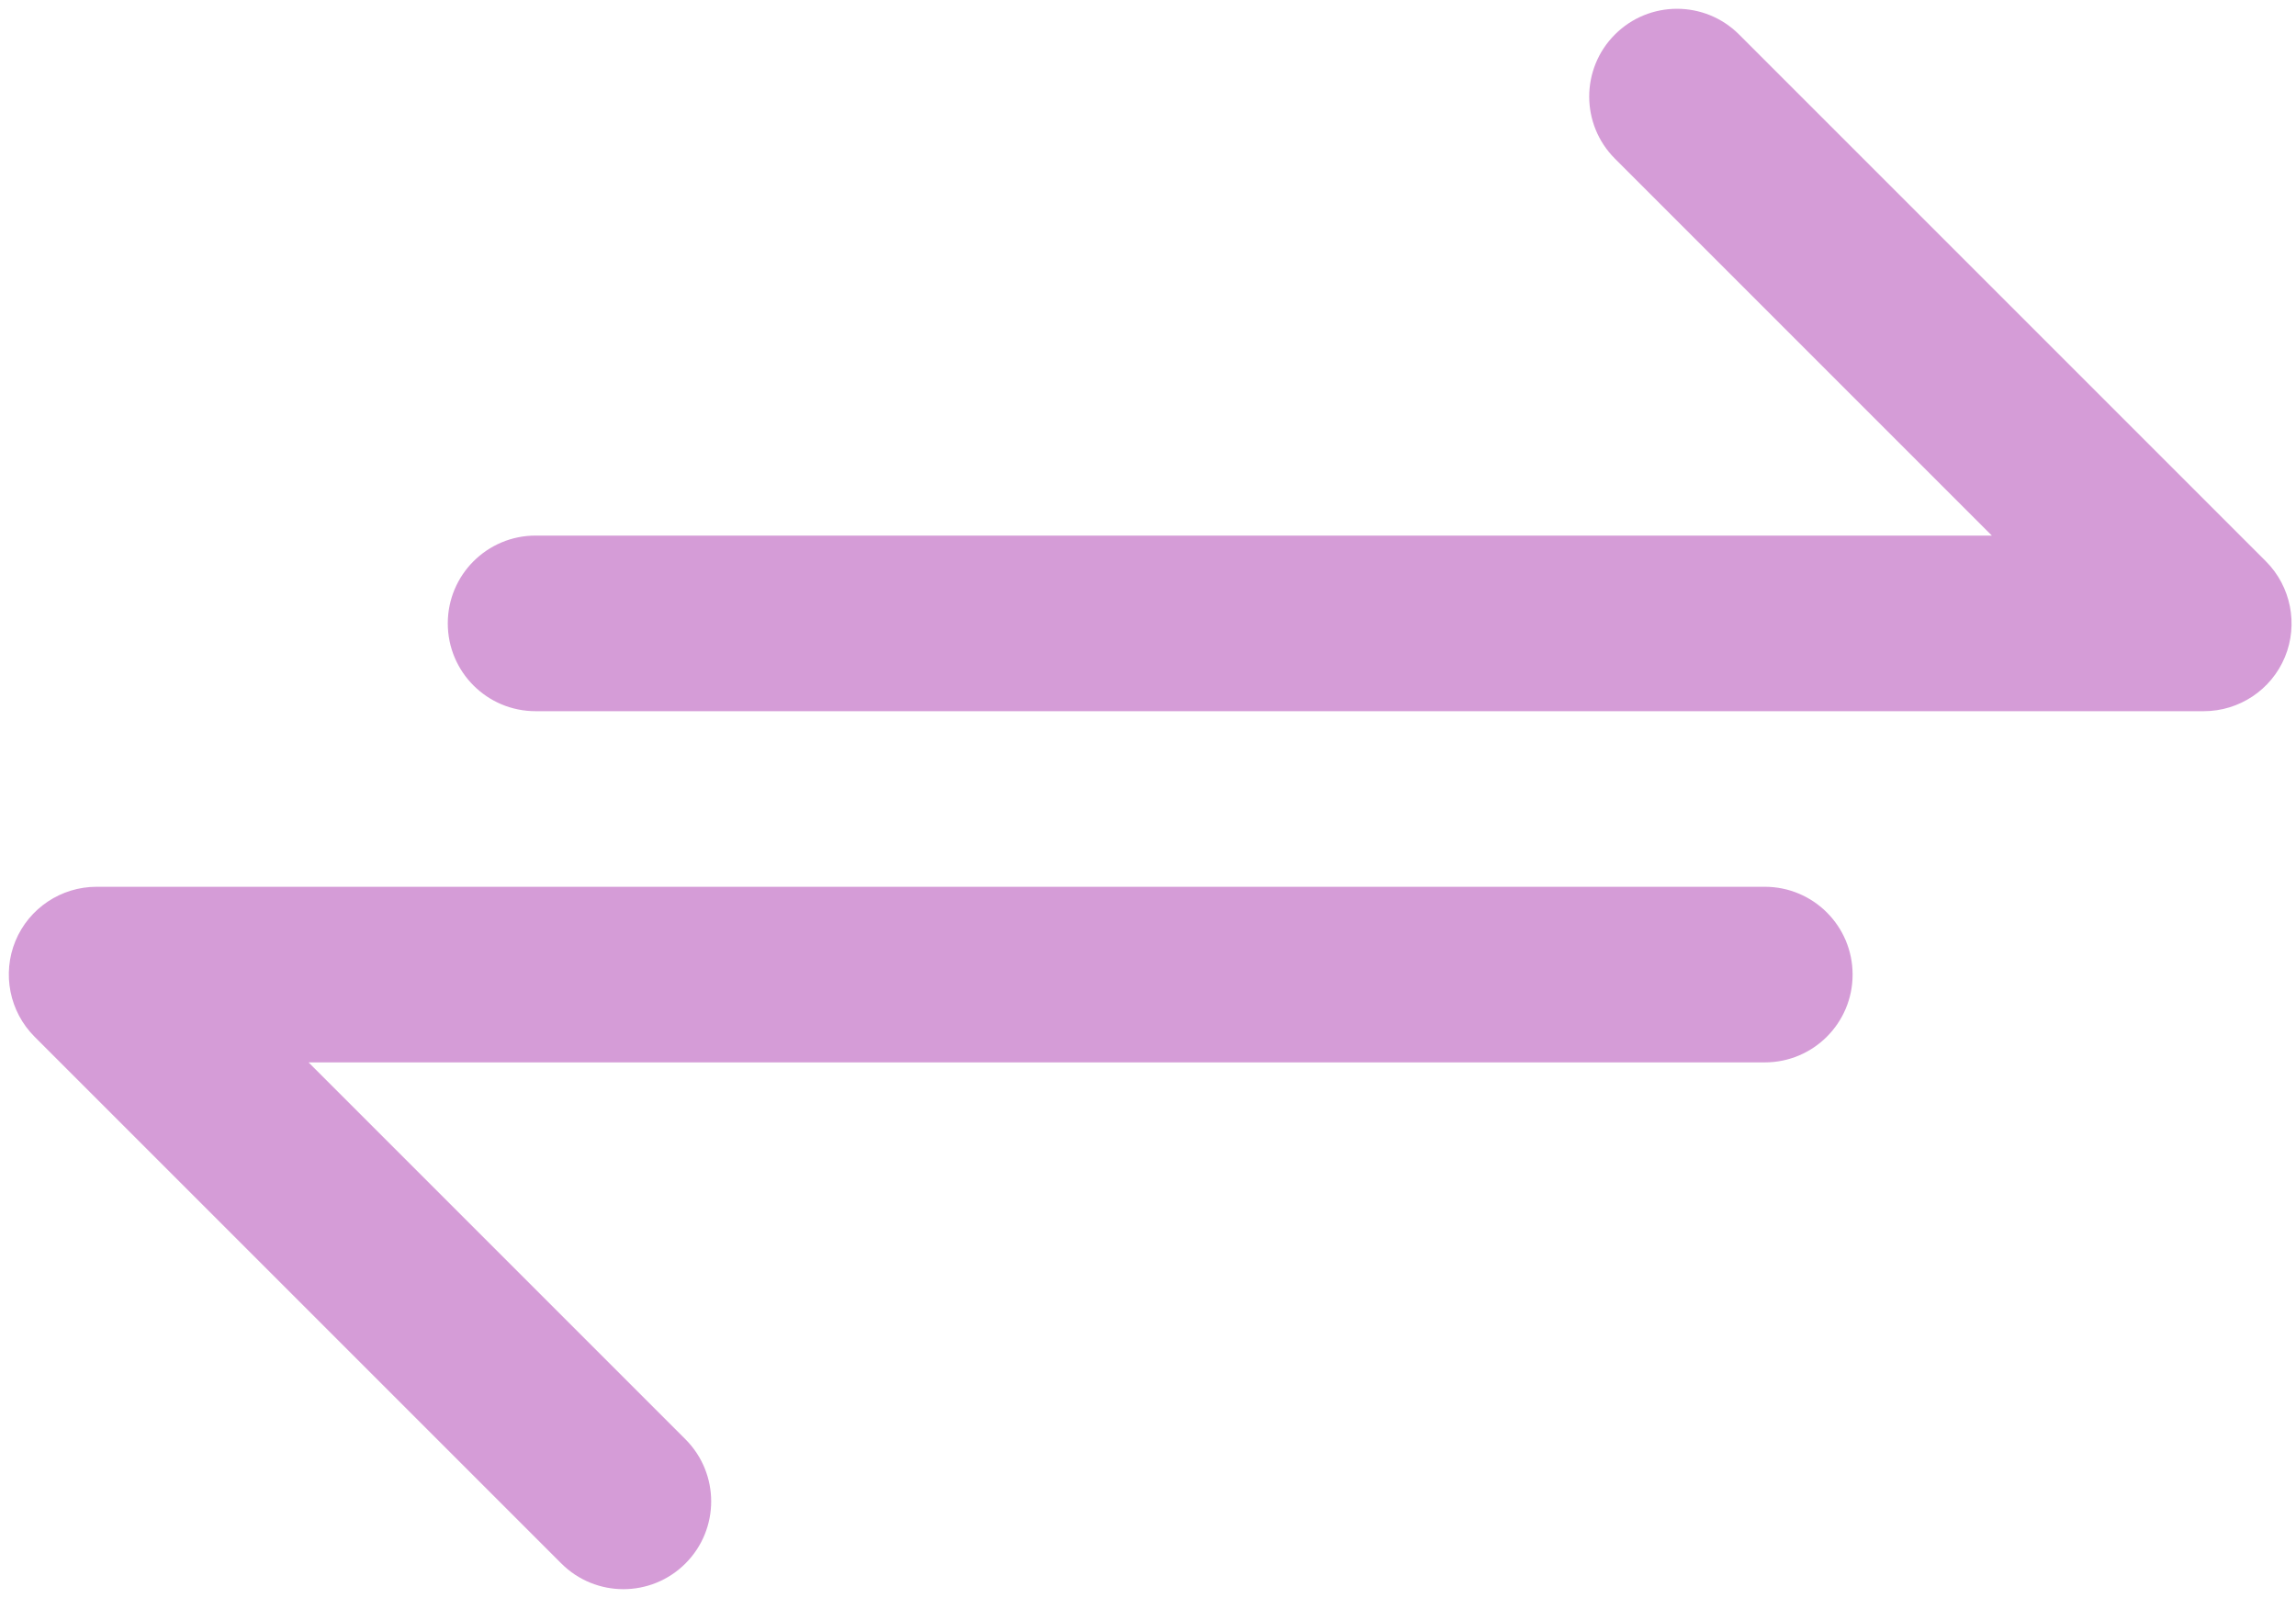
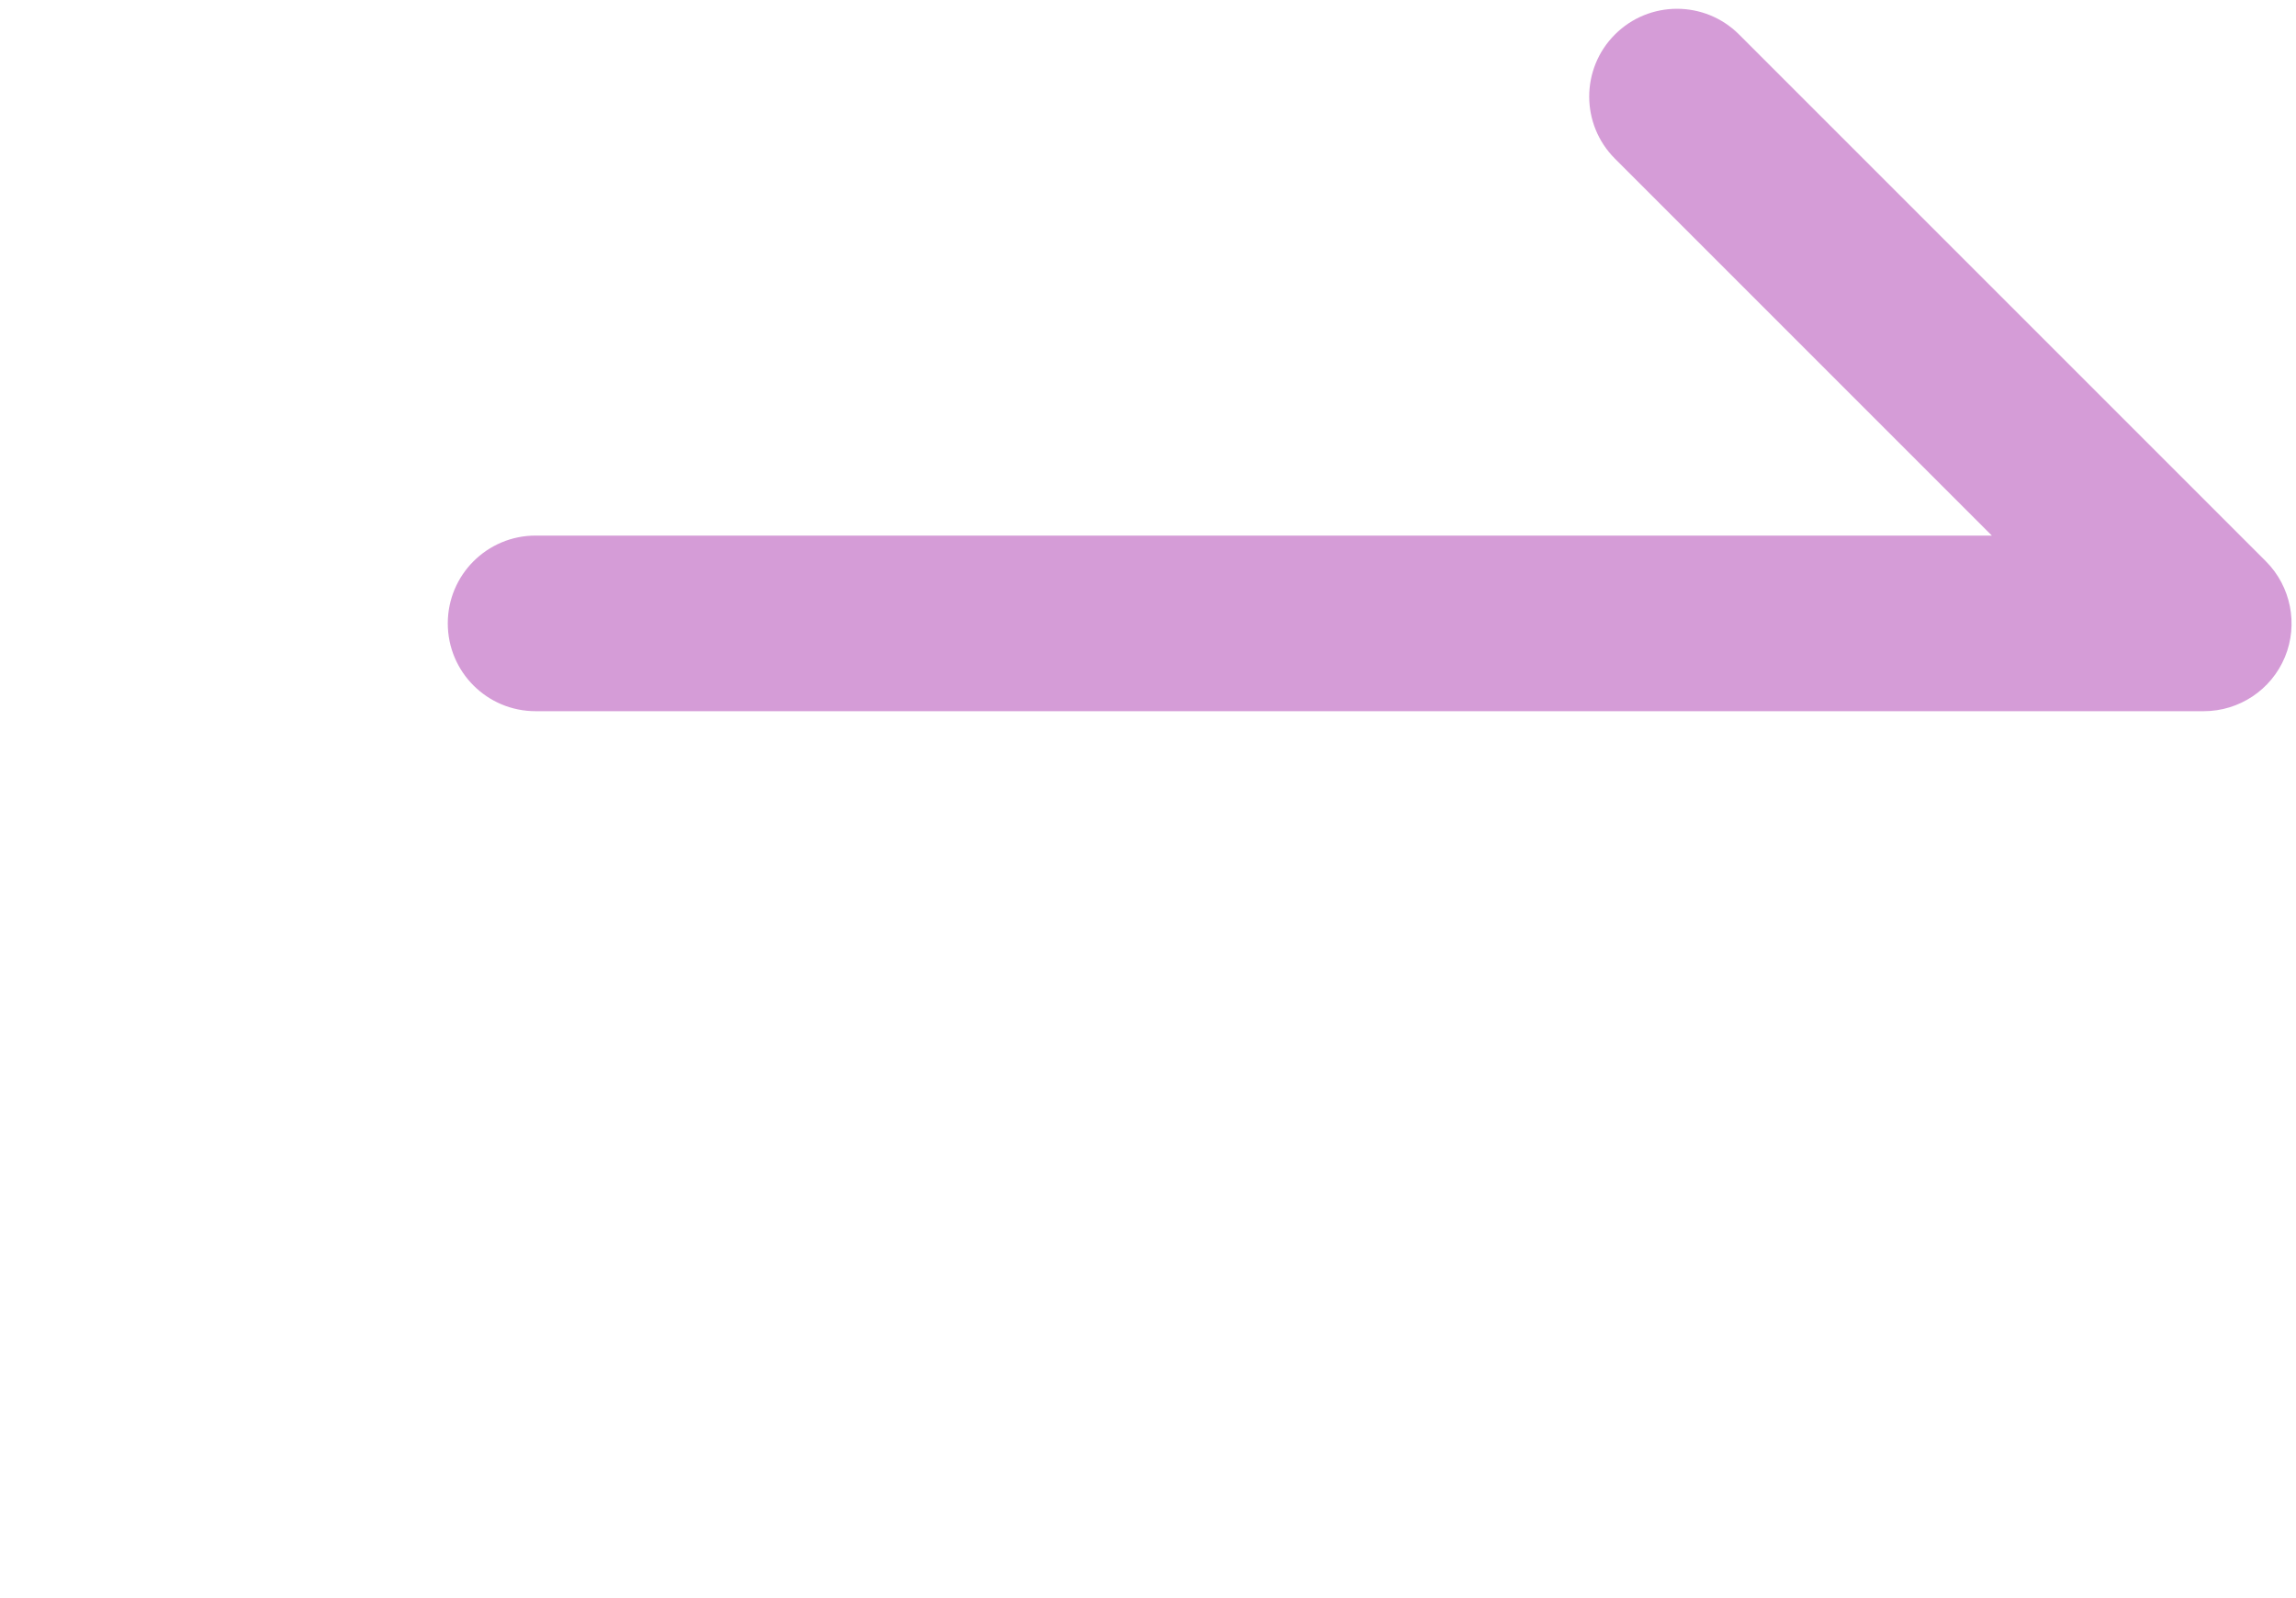
<svg xmlns="http://www.w3.org/2000/svg" fill="#d59cd7" height="36.4" preserveAspectRatio="xMidYMid meet" version="1" viewBox="5.8 13.8 52.3 36.4" width="52.3" zoomAndPan="magnify">
  <g fill-rule="evenodd" id="change1_1">
    <path d="M 51.172 26 L 42.586 17.414 C 41.805 16.633 41.805 15.367 42.586 14.586 C 43.367 13.805 44.633 13.805 45.414 14.586 L 57.414 26.586 C 57.984 27.156 58.156 28.02 57.848 28.766 C 57.539 29.512 56.809 30 56 30 L 18 30 C 16.895 30 16 29.105 16 28 C 16 26.895 16.895 26 18 26 L 51.172 26" fill="inherit" />
-     <path d="M 12.828 38 L 21.414 46.586 C 22.195 47.367 22.195 48.633 21.414 49.414 C 20.633 50.195 19.367 50.195 18.586 49.414 L 6.586 37.414 C 6.016 36.844 5.844 35.98 6.152 35.234 C 6.461 34.488 7.191 34 8 34 L 46 34 C 47.105 34 48 34.895 48 36 C 48 37.105 47.105 38 46 38 L 12.828 38" fill="inherit" />
  </g>
</svg>